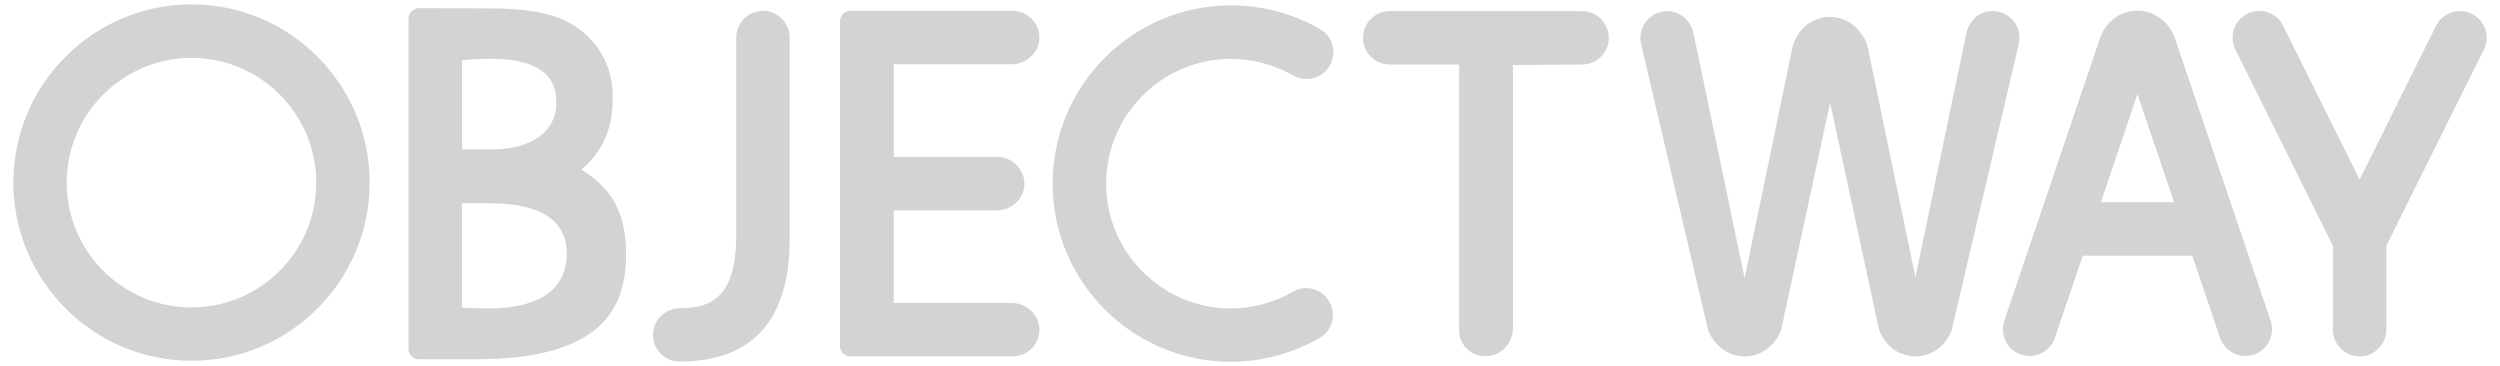
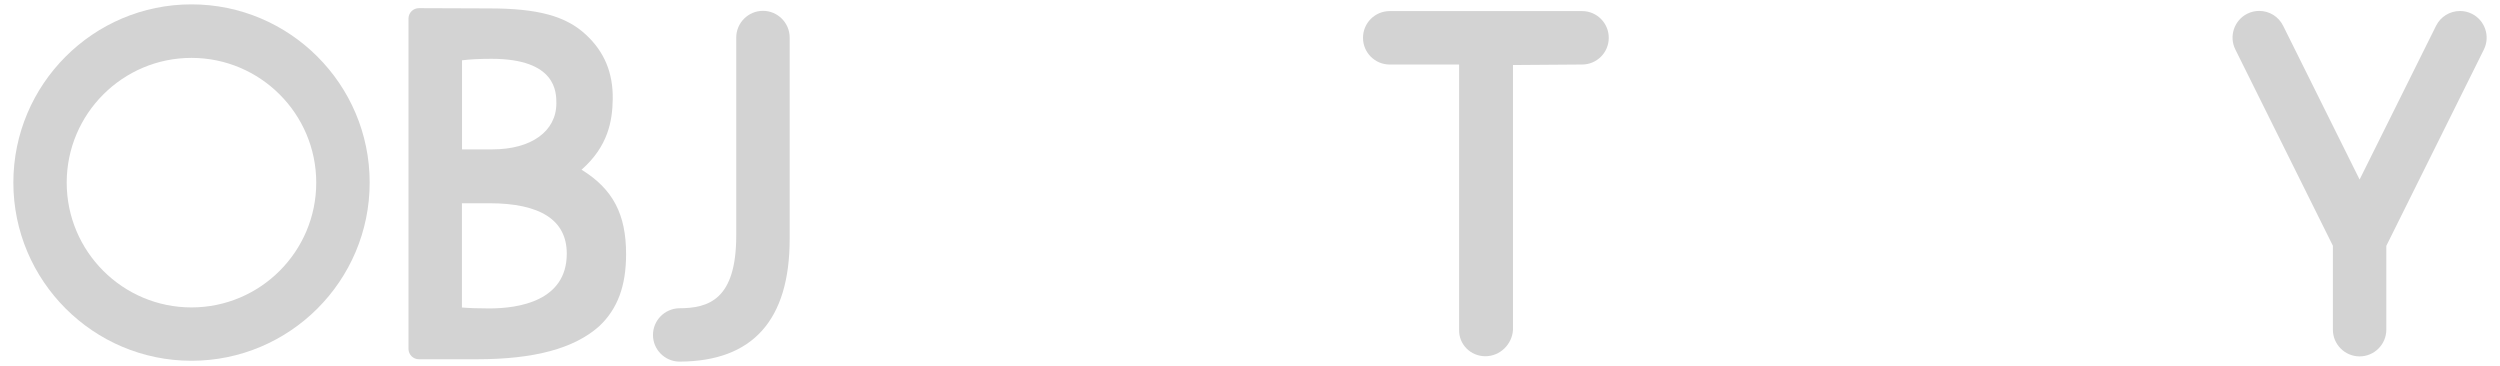
<svg xmlns="http://www.w3.org/2000/svg" id="Livello_1" viewBox="0 0 297.56 43.59">
  <defs>
    <style>.cls-1{fill:#d3d3d3;}</style>
  </defs>
  <g id="LOGOTYPE">
    <g>
      <path class="cls-1" d="M294.21,1.64c-.44-.22-.92-.33-1.41-.33-1.22,0-2.31,.68-2.85,1.76l-9.1,18.3-9.1-18.3c-.54-1.09-1.63-1.77-2.85-1.77-.49,0-.97,.11-1.41,.33-1.57,.78-2.21,2.69-1.43,4.26l11.61,23.36v9.99c0,1.75,1.43,3.18,3.18,3.18s3.18-1.43,3.18-3.18v-9.98l11.61-23.36c.78-1.57,.14-3.48-1.43-4.26Z" />
-       <path class="cls-1" d="M270.26,38.17l-11.49-33.9c-.11-.32-.28-.6-.47-.86-.84-1.28-2.27-2.14-3.9-2.14-1.99,0-3.7,1.28-4.36,3.06-.02,.05-.05,.1-.07,.15l-11.41,33.69c-.56,1.66,.33,3.47,1.99,4.03,1.66,.56,3.47-.33,4.03-1.99l3.32-9.78h13.03l3.31,9.78c.56,1.66,2.37,2.55,4.03,1.99h0c1.66-.56,2.55-2.37,1.99-4.03Zm-20.21-14.1l4.36-12.86,4.36,12.86h-8.72Z" />
-       <path class="cls-1" d="M240.28,5.23c.48-2.03-1.11-4.07-3.41-3.9-1.38,.1-2.49,1.19-2.81,2.54l-6.08,29.13-5.7-27.51c-.11-.45-.31-.86-.57-1.2-.79-1.35-2.24-2.28-3.9-2.28-1.82,0-3.39,1.09-4.11,2.66-.13,.25-.25,.5-.32,.79l-5.73,27.64-6.1-29.22c-.32-1.35-1.43-2.44-2.81-2.54-2.29-.17-3.88,1.87-3.41,3.9l7.93,33.86c.11,.46,.32,.87,.59,1.22,.81,1.25,2.21,2.1,3.8,2.1s3.02-.86,3.83-2.14c.25-.34,.44-.73,.55-1.17l5.8-26.88,5.71,26.51c.02,.08,.03,.15,.05,.23l.03,.13c.08,.32,.21,.61,.37,.88,.76,1.44,2.26,2.43,3.99,2.43s3.13-.94,3.92-2.3c.2-.3,.36-.64,.44-1.01l.04-.18c.01-.05,.03-.1,.04-.15l7.86-33.53Z" />
      <path class="cls-1" d="M188.3,1.32h-22.89c-1.76,0-3.18,1.42-3.18,3.18s1.42,3.18,3.18,3.18h8.26v31.54c-.06,1.76,1.36,3.18,3.12,3.18s3.18-1.42,3.29-3.12V7.74l8.22-.06c1.76,0,3.18-1.42,3.18-3.18s-1.42-3.18-3.18-3.18Z" />
-       <path class="cls-1" d="M155.46,34.29c-.54,0-1.06,.14-1.53,.41h0c-2.26,1.31-4.83,2.01-7.42,2.01-8.19,0-14.85-6.66-14.85-14.85s6.66-14.85,14.85-14.85c2.59,0,5.17,.68,7.43,1.99h0c.48,.27,1.01,.41,1.56,.41,1.13,0,2.18-.6,2.76-1.58,.44-.74,.56-1.6,.34-2.43-.21-.82-.73-1.5-1.46-1.93,0,0-.02,0-.02,0h0c-3.23-1.87-6.91-2.83-10.62-2.83-11.69,0-21.21,9.51-21.21,21.21s9.51,21.21,21.21,21.21c3.7,0,7.36-.99,10.59-2.85,0,0,0,0,.01,0,.73-.42,1.24-1.1,1.45-1.92,.21-.81,.09-1.66-.33-2.39-.57-.99-1.63-1.61-2.76-1.61Z" />
-       <path class="cls-1" d="M120.4,36.06h-14.02s0-11.02,0-11.02h12.24c1.74,0,3.26-1.34,3.31-3.08s-1.39-3.28-3.18-3.28h-12.37V7.65h14.02c1.74,0,3.26-1.34,3.31-3.08,.05-1.8-1.39-3.28-3.18-3.28h-19.31c-.69,0-1.24,.56-1.24,1.24V41.18c0,.69,.56,1.24,1.24,1.24h19.31c1.79,0,3.23-1.48,3.18-3.28-.05-1.74-1.57-3.08-3.31-3.08Z" />
      <path class="cls-1" d="M90.81,1.29c-1.75,0-3.18,1.43-3.18,3.18,0,.06,0,.11,0,.16V28.04c0,7.6-3.26,8.65-6.81,8.65h0c-1.72,.05-3.1,1.45-3.1,3.18s1.39,3.13,3.1,3.17h0s.04,0,.06,0c0,0,.01,0,.02,0,.01,0,.03,0,.04,0,8.66-.05,13.05-4.95,13.05-14.6V4.47c0-1.75-1.43-3.18-3.18-3.18Z" />
      <path class="cls-1" d="M48.62,41.52V2.21c0-.69,.56-1.24,1.25-1.24l8.33,.03c5.8,0,9.14,.9,11.53,3.12,2.2,2.03,3.25,4.55,3.2,7.68-.04,2.61-.55,5.61-3.71,8.4,3.75,2.31,5.3,5.32,5.3,10.04,0,3.8-1.01,6.52-3.19,8.58-2.98,2.66-7.73,3.94-14.56,3.94h-6.91c-.69,0-1.24-.56-1.24-1.24Zm6.36-4.92c.81,.07,1.88,.11,3.27,.11,3.44,0,9.21-.85,9.21-6.52,0-3.98-3.11-6-9.25-6h-3.23v12.41Zm3.63-18.82c4.62,0,7.61-2.15,7.61-5.48,0-1.31,0-5.3-7.72-5.3-1.4,0-2.58,.06-3.51,.18v10.6h3.63Z" />
      <path class="cls-1" d="M22.79,42.94C11.1,42.94,1.59,33.42,1.59,21.73S11.1,.52,22.79,.52s21.21,9.51,21.21,21.21-9.51,21.21-21.21,21.21Zm0-36.05c-8.19,0-14.85,6.66-14.85,14.85s6.66,14.85,14.85,14.85,14.85-6.66,14.85-14.85-6.66-14.85-14.85-14.85Z" />
    </g>
  </g>
</svg>